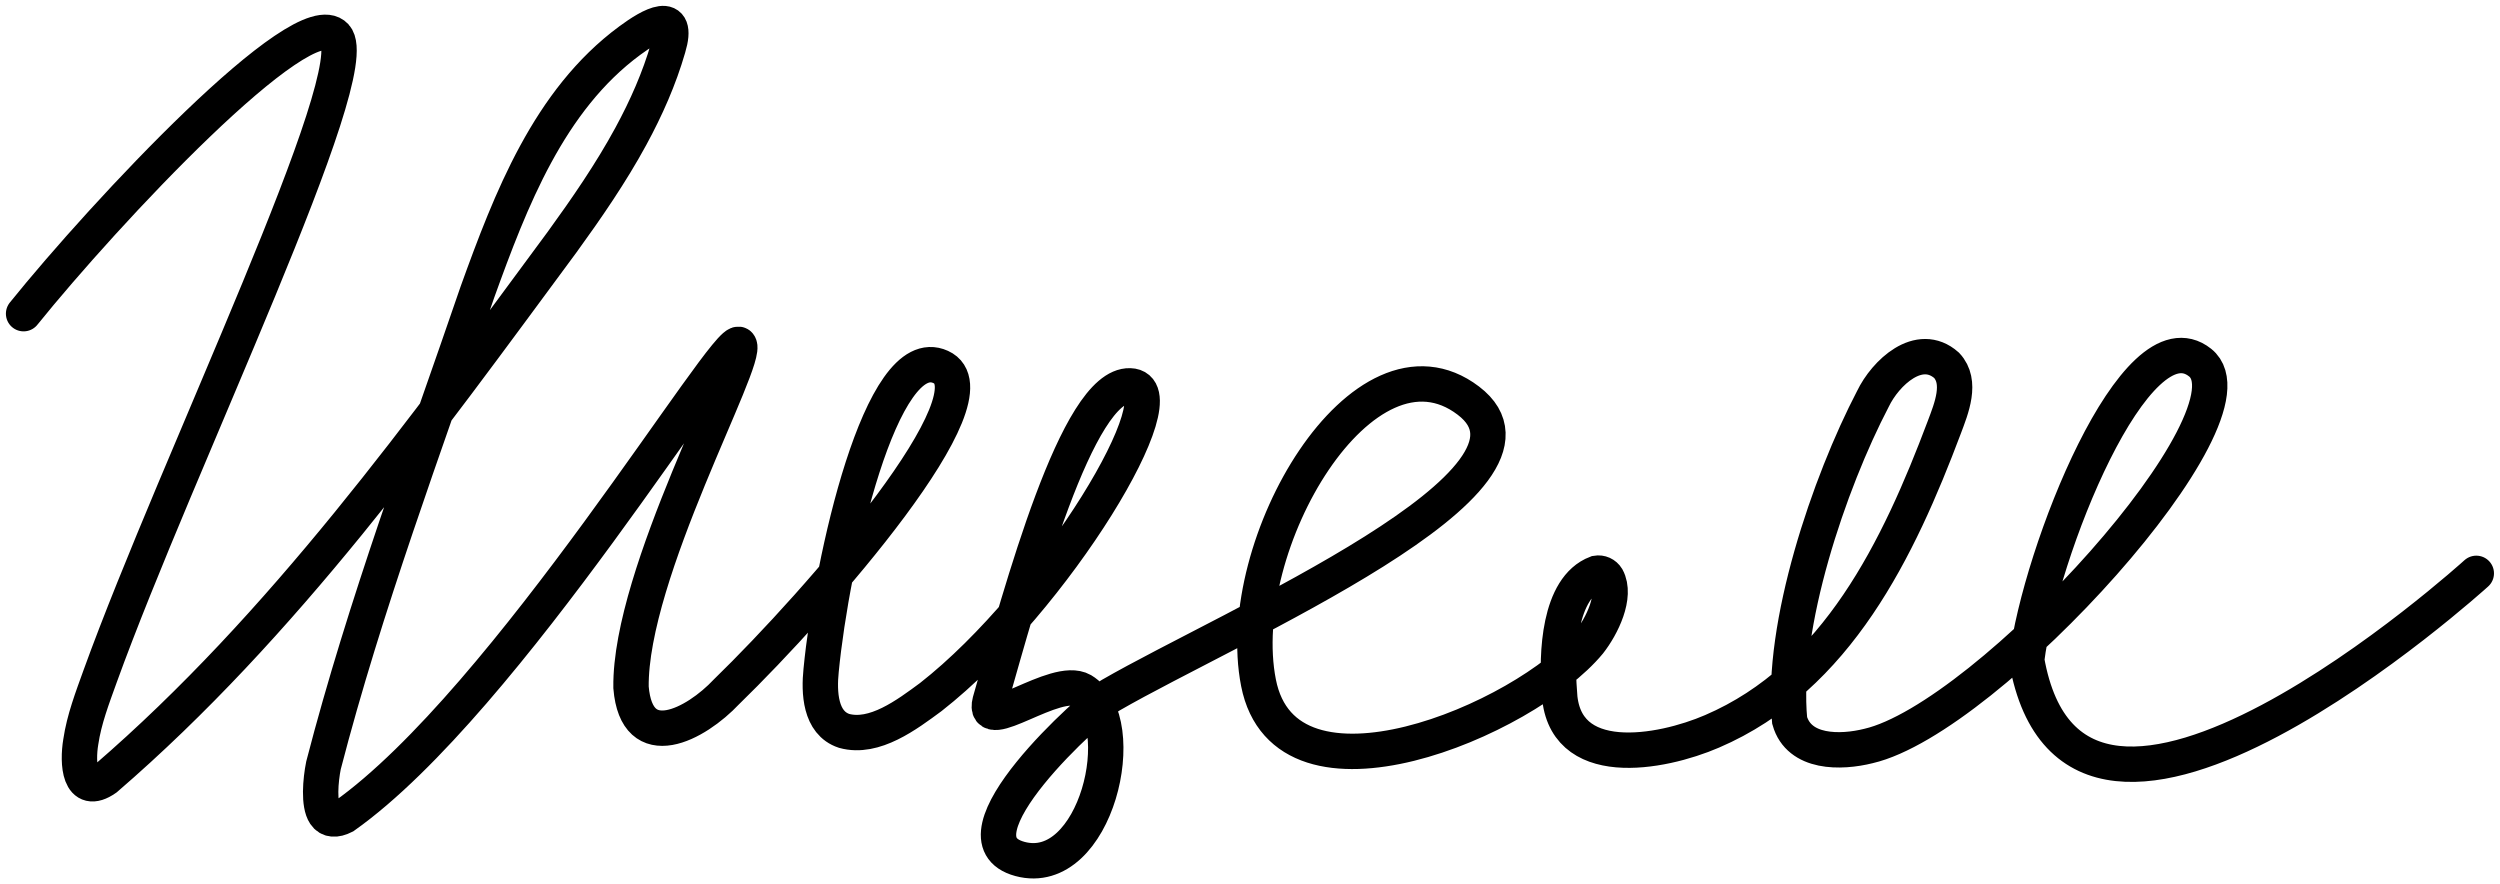
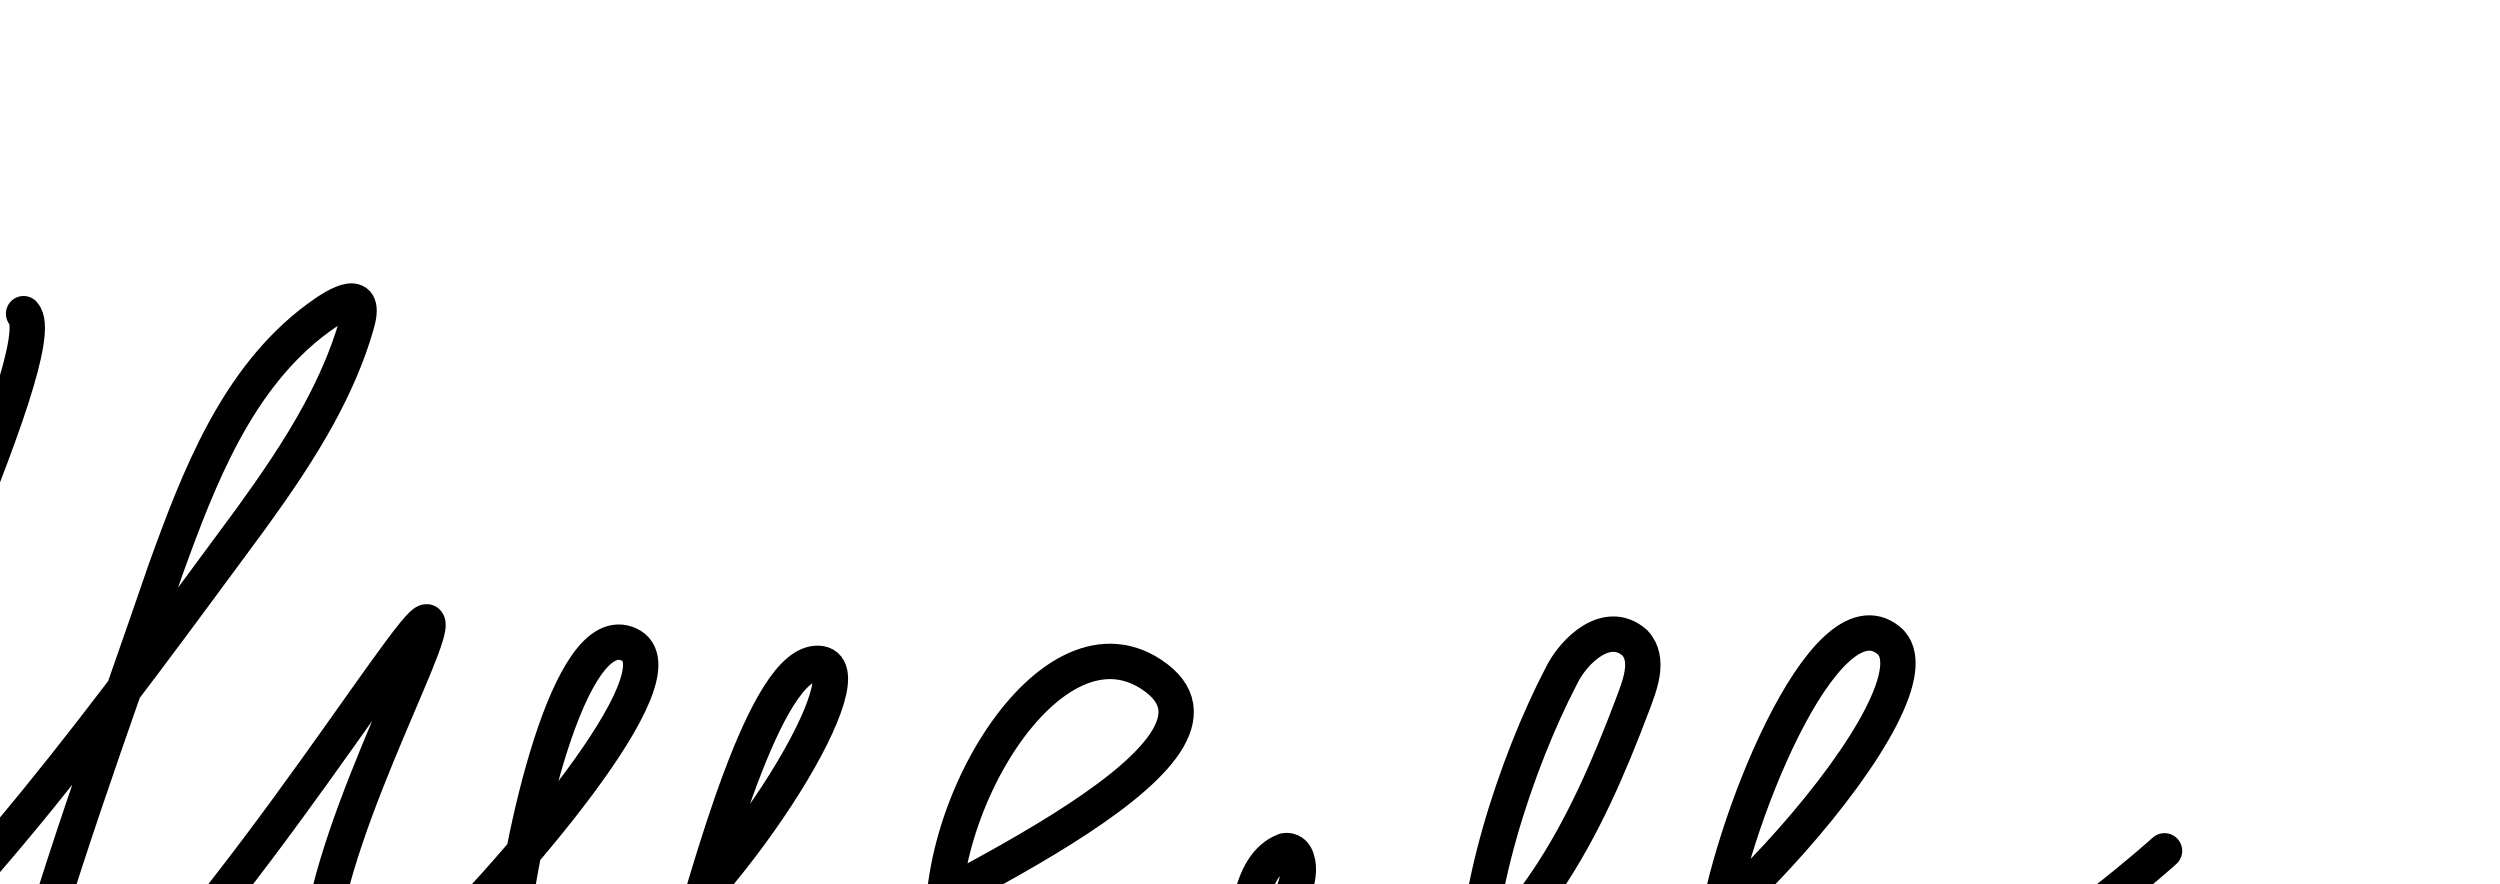
<svg xmlns="http://www.w3.org/2000/svg" id="Layer_1" viewBox="0 0 212 75">
  <defs>
    <style> .cls-1 { fill: none; stroke: #000; stroke-linecap: round; stroke-miterlimit: 10; stroke-width: 3px; } </style>
  </defs>
-   <path class="cls-1" d="M2,26.6C8.88,18.06,25.69.09,28.44,3.07c2.75,2.97-13.4,36.18-19.95,54.28-.65,1.81-1.36,3.65-1.64,5.56-.3,1.79-.14,4.68,2.12,3.1,15.07-13,26.85-29.45,38.71-45.5,2.08-2.87,4.12-5.83,5.81-8.94,1.31-2.41,2.42-4.92,3.17-7.52.99-3.31-1.47-1.93-3.25-.61-6.87,5.06-10.11,13.53-12.92,21.31-4.56,13.33-9.53,26.53-13.06,40.16-.25,1.25-.43,3.3.13,4.13.33.5.91.53,1.62.17,13.83-9.79,32.6-41.18,33.5-39.98.9,1.2-9.29,19.36-9.17,29.06.48,5.81,5.49,3.15,8.1.37,7.88-7.66,23.22-25.24,18.16-27.54-5.05-2.31-9.24,16.43-10.14,25.73-.19,1.85-.1,4.45,1.95,5.13,2.57.71,5.33-1.38,7.35-2.87,10.52-8.23,21.37-26.25,16.89-26.39-4.48-.14-9.17,17.34-11.87,26.78-.73,2.92,5.56-2.24,7.82-.95,4.34,2.6,1.17,16.03-5.28,14.29-6.45-1.74,6.21-13.04,7.7-13.89,10.29-5.94,39.19-18.25,30.32-24.98-8.87-6.74-20.09,12.22-17.79,23.93,2.3,11.71,22.56,3.2,28.04-3.42,1.09-1.39,2.34-3.94,1.51-5.47-.19-.31-.53-.46-.88-.4-3.22,1.22-3.41,6.89-3.16,10,.23,6.83,8.62,5.28,12.95,3.41,10.6-4.55,15.84-15.54,19.69-25.77.61-1.62,1.53-3.85.2-5.27-2.33-2.06-5.19.64-6.25,2.85-3.71,7.11-7.83,19.24-7.06,27.26.8,2.82,4.33,2.76,6.69,2.17,10.13-2.35,33.59-28.15,28.12-32.51-5.47-4.36-13.58,16.08-14.71,25.22,4.13,23.52,38.13-7.35,38.13-7.35" />
+   <path class="cls-1" d="M2,26.6c2.75,2.97-13.4,36.18-19.95,54.28-.65,1.81-1.36,3.65-1.64,5.56-.3,1.79-.14,4.68,2.12,3.1,15.07-13,26.85-29.45,38.71-45.5,2.08-2.87,4.12-5.83,5.81-8.94,1.31-2.41,2.42-4.92,3.17-7.52.99-3.31-1.47-1.93-3.25-.61-6.87,5.06-10.11,13.53-12.92,21.31-4.56,13.33-9.53,26.53-13.06,40.16-.25,1.25-.43,3.3.13,4.13.33.5.91.53,1.62.17,13.83-9.79,32.6-41.18,33.5-39.98.9,1.2-9.29,19.36-9.17,29.06.48,5.81,5.49,3.15,8.1.37,7.88-7.66,23.22-25.24,18.16-27.54-5.05-2.31-9.24,16.43-10.14,25.73-.19,1.85-.1,4.45,1.95,5.13,2.57.71,5.33-1.38,7.35-2.87,10.52-8.23,21.37-26.25,16.89-26.39-4.48-.14-9.17,17.34-11.87,26.78-.73,2.92,5.56-2.24,7.82-.95,4.34,2.6,1.17,16.03-5.28,14.29-6.45-1.74,6.21-13.04,7.7-13.89,10.29-5.94,39.19-18.25,30.32-24.98-8.87-6.74-20.09,12.22-17.79,23.93,2.3,11.71,22.56,3.2,28.04-3.42,1.09-1.39,2.34-3.94,1.51-5.47-.19-.31-.53-.46-.88-.4-3.22,1.22-3.41,6.89-3.16,10,.23,6.83,8.62,5.28,12.95,3.41,10.6-4.55,15.84-15.54,19.69-25.77.61-1.62,1.53-3.85.2-5.27-2.33-2.06-5.19.64-6.25,2.85-3.71,7.11-7.83,19.24-7.06,27.26.8,2.82,4.33,2.76,6.69,2.17,10.13-2.35,33.59-28.15,28.12-32.51-5.47-4.36-13.58,16.08-14.71,25.22,4.13,23.52,38.13-7.35,38.13-7.35" />
</svg>